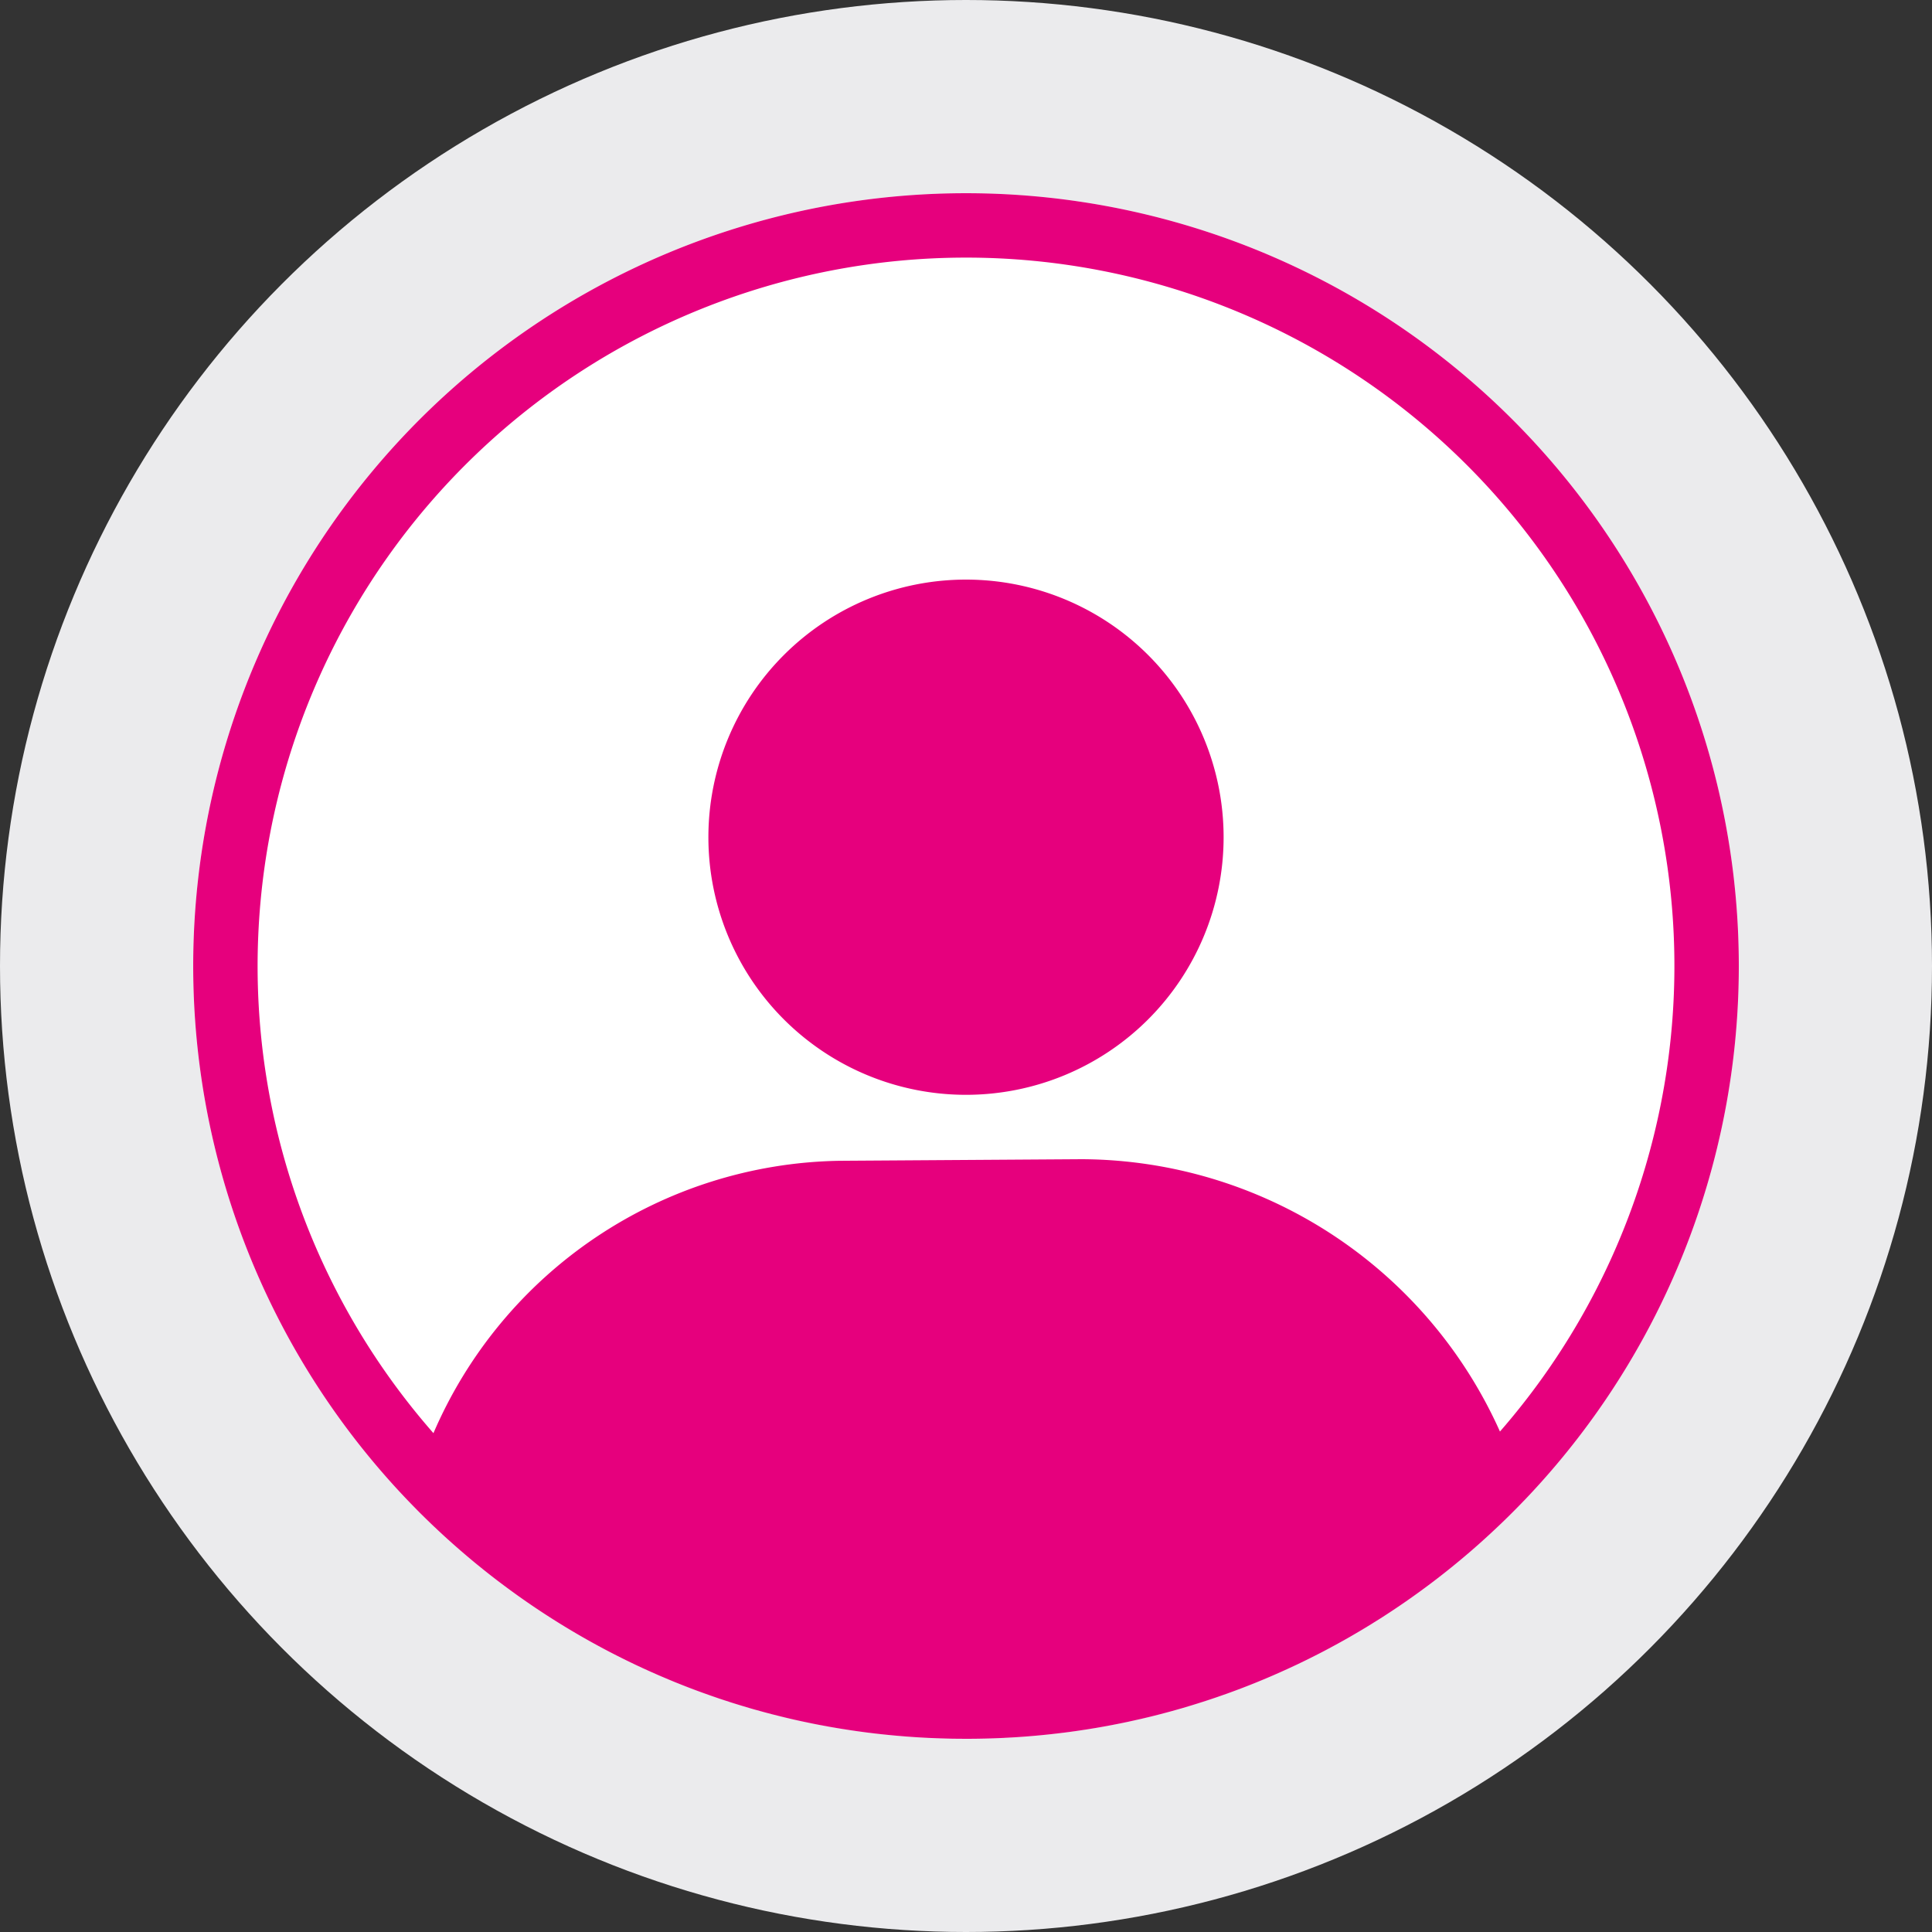
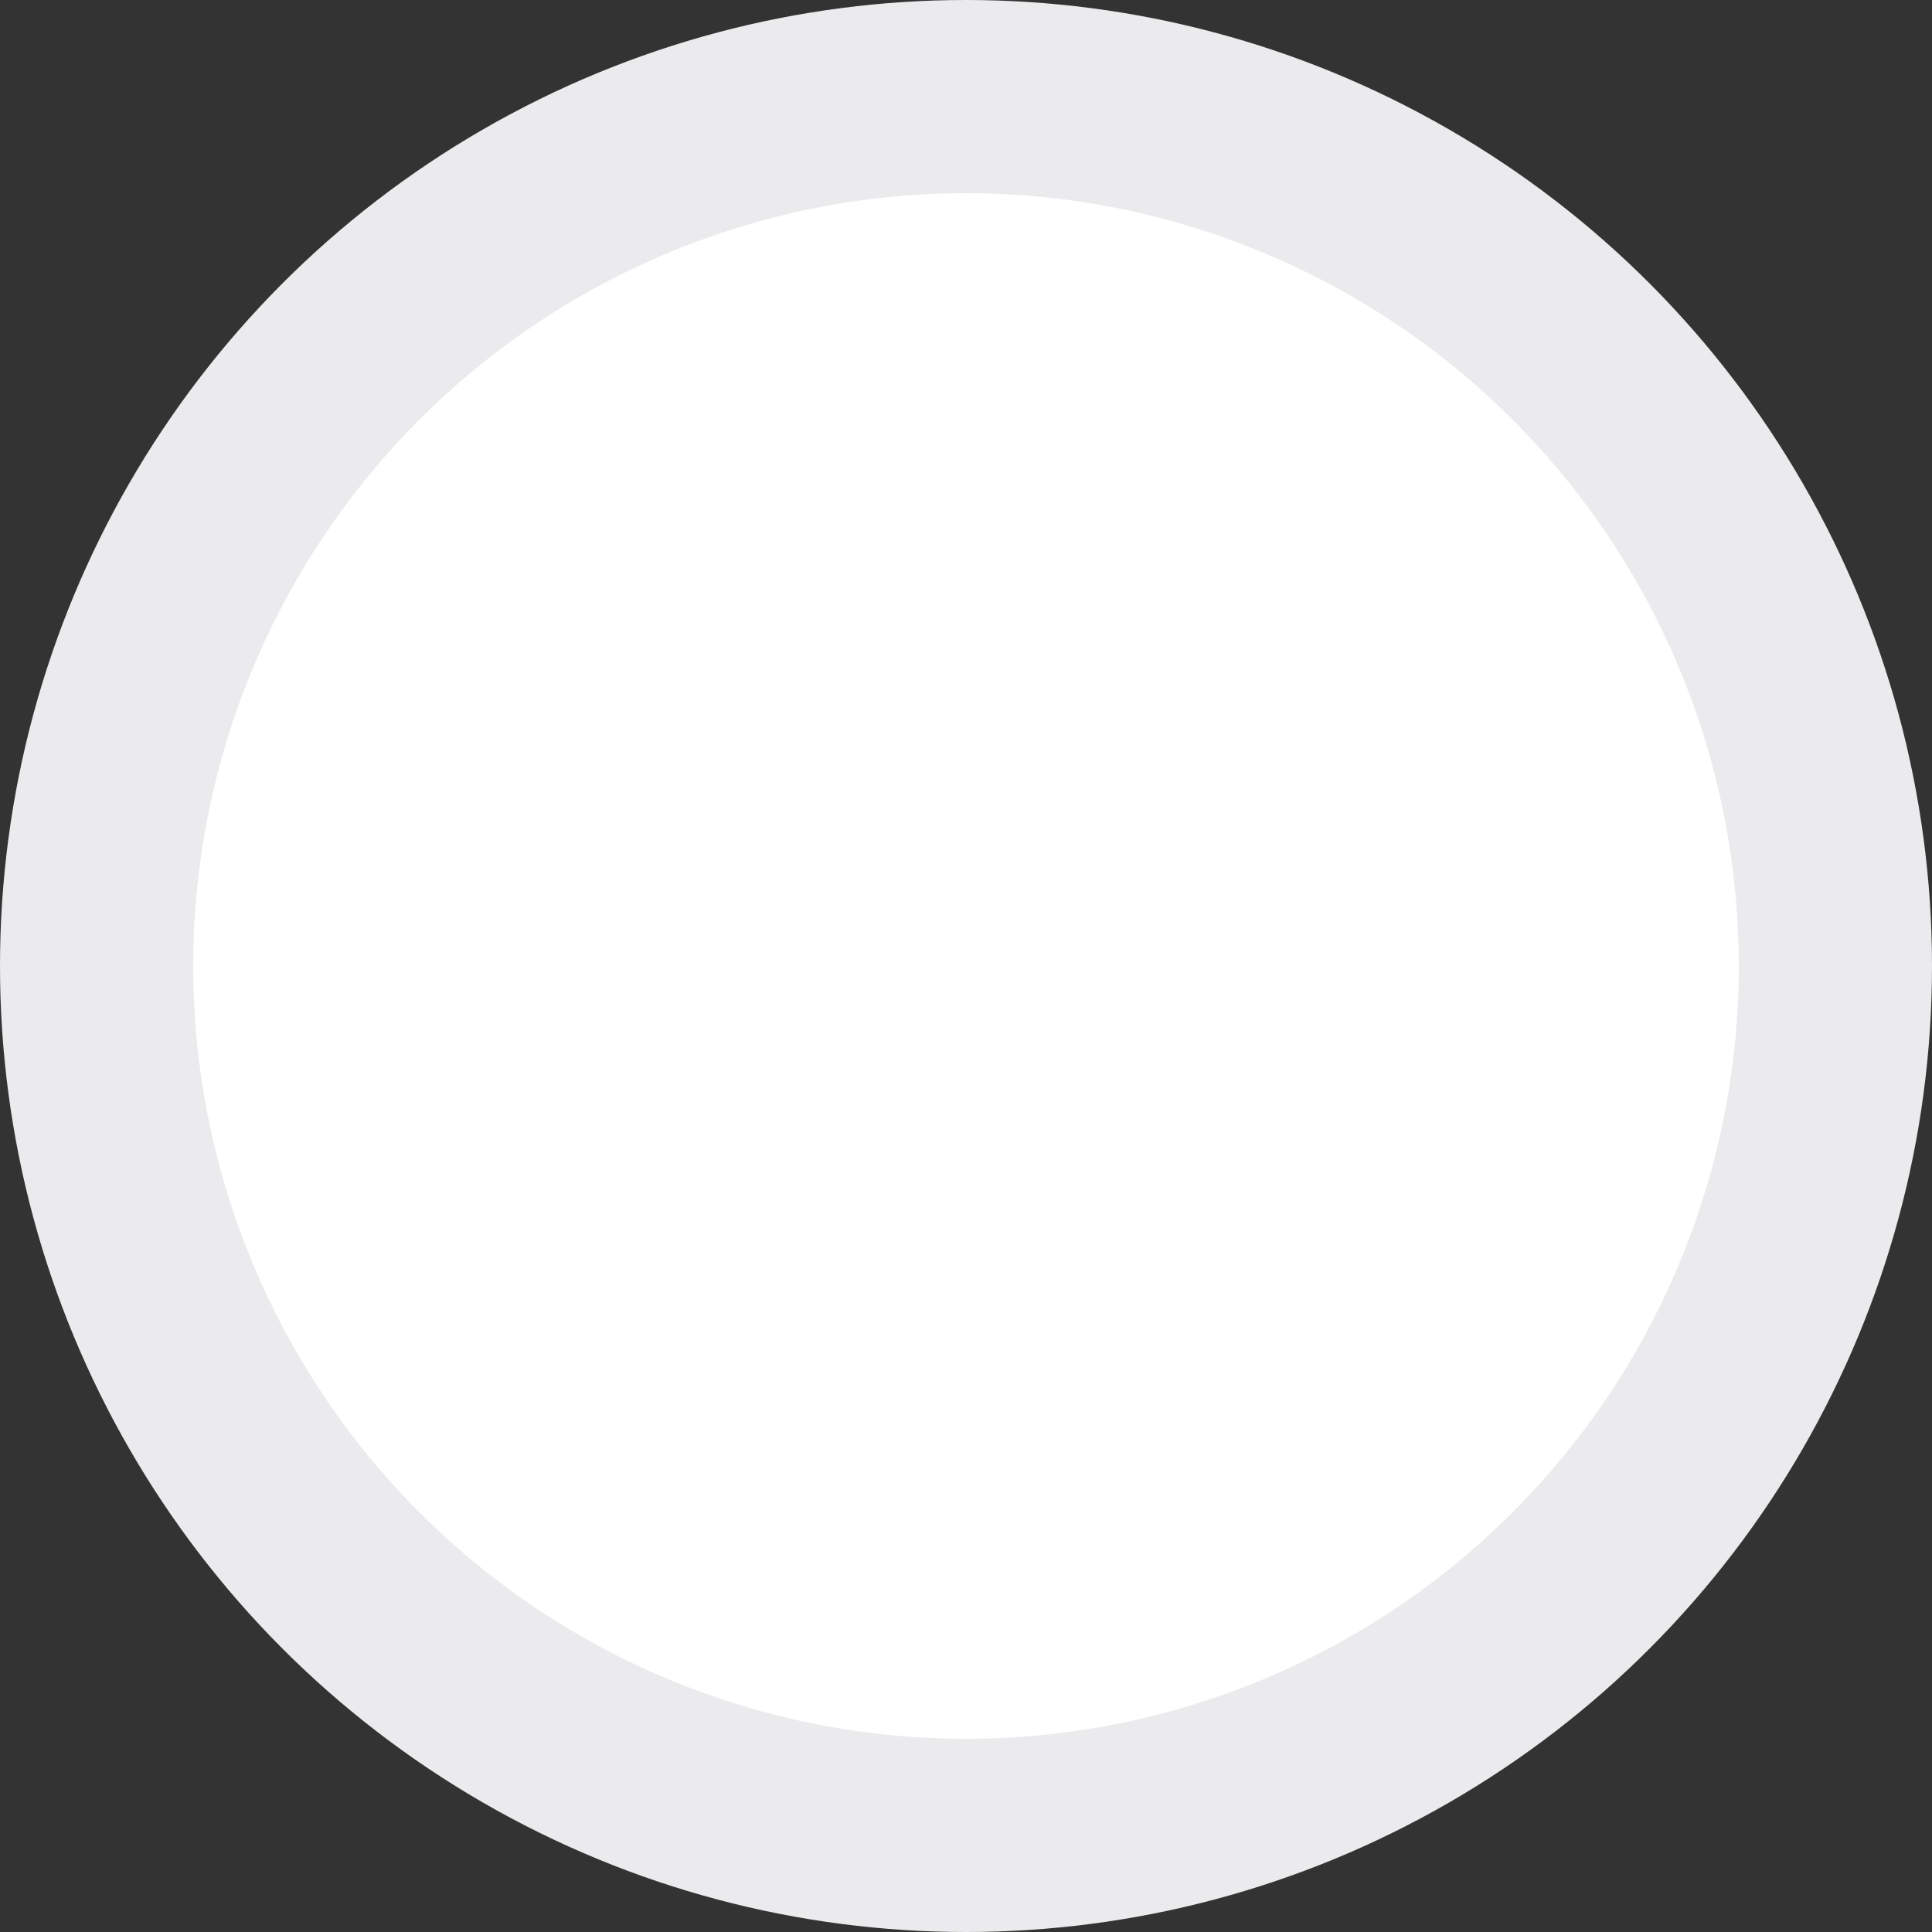
<svg xmlns="http://www.w3.org/2000/svg" viewBox="0 0 80 80">
  <rect x="0" y="0" width="80" height="80" fill="#333333" stroke="none" />
  <circle cx="40" cy="40" fill="#ebebed" r="40" />
  <g fill-rule="evenodd">
    <path d="m40 8a32 32 0 1 0 32 32 32 32 0 0 0 -32-32" fill="#fff" />
-     <path d="m46.699 71.298-.062.013q-.176.037-.353.072l-.23.045-.232.044-.28.05-.175.03-.335.055-.198.03-.24.036-.302.042-.192.025-.286.035-.246.028q-.165.019-.332.035l-.117.012q-.452.044-.907.075l-.153.01q-.226.014-.453.025l-.027.002q-.779.038-1.573.038h-.035l-.5-.004q-.17-.003-.338-.008l-.17-.005q-.22-.007-.438-.017l-.06-.002-.194-.01q-.447-.024-.89-.06l-.07-.006q-.197-.016-.393-.035l-.36-.036-.125-.014q-.205-.022-.41-.048l-.106-.013q-.128-.016-.255-.034-.153-.02-.306-.043l-.15-.022-.315-.049-.226-.037-.309-.053-.448-.083q-.157-.03-.313-.062l-.401-.084-.317-.07a32 32 0 0 1 -.664-.16l-.255-.064-.291-.077-.175-.048-.29-.08-.186-.054-.287-.086-.229-.07-.225-.07-.223-.073-.275-.09-.172-.06q-.136-.046-.27-.094l-.244-.087-.23-.084-.24-.09-.199-.077q-.176-.068-.353-.14l-.102-.04-.284-.118-.338-.143q-.368-.159-.731-.326l-.183-.085a32 32 0 0 1 -3.07-1.65l-.192-.118q-.335-.208-.666-.424l-.149-.098q-.507-.336-1-.69-.291-.21-.578-.425l-.154-.116q-.313-.239-.619-.484l-.247-.2-.083-.068q-.31-.256-.615-.52l-.189-.165-.155-.137-.195-.175-.159-.145-.224-.208-.112-.106q-.097-.09-.193-.183l-.235-.228-.101-.1q-.102-.1-.203-.202l-.127-.13q-.107-.108-.214-.22l-.044-.045a32 32 0 1 1 46.254-.07l-.069.071q-.447.466-.912.913-.254.244-.514.483-.594.548-1.216 1.065l-.033.027q-.542.45-1.104.876l-.02.015q-1.054.798-2.175 1.51l-.21.13-.102.065-.27.165-.22.132-.188.11q-.135.08-.27.157l-.168.095-.215.12-.182.1-.304.164-.093.049q-.145.077-.292.152l-.19.096-.224.113-.192.094-.288.139-.058.027-.34.158-.23.104-.236.105-.142.062q-.368.16-.74.31-.58.234-1.172.446l-.4.14q-.59.202-1.191.382l-.247.074-.247.07-.221.062-.235.063-.212.056-.327.083-.09.022-.357.085-.384.086zm-6.699-60.631a29.334 29.334 0 0 0 -22.052 48.677 18.64 18.64 0 0 1 16.748-11.277l.339-.003 9.757-.064a19.06 19.06 0 0 1 17.318 11.277 29.333 29.333 0 0 0 -22.11-48.61m0 13.333a10.667 10.667 0 1 1 -10.667 10.667 10.667 10.667 0 0 1 10.667-10.667" fill="#e6007d" />
  </g>
</svg>